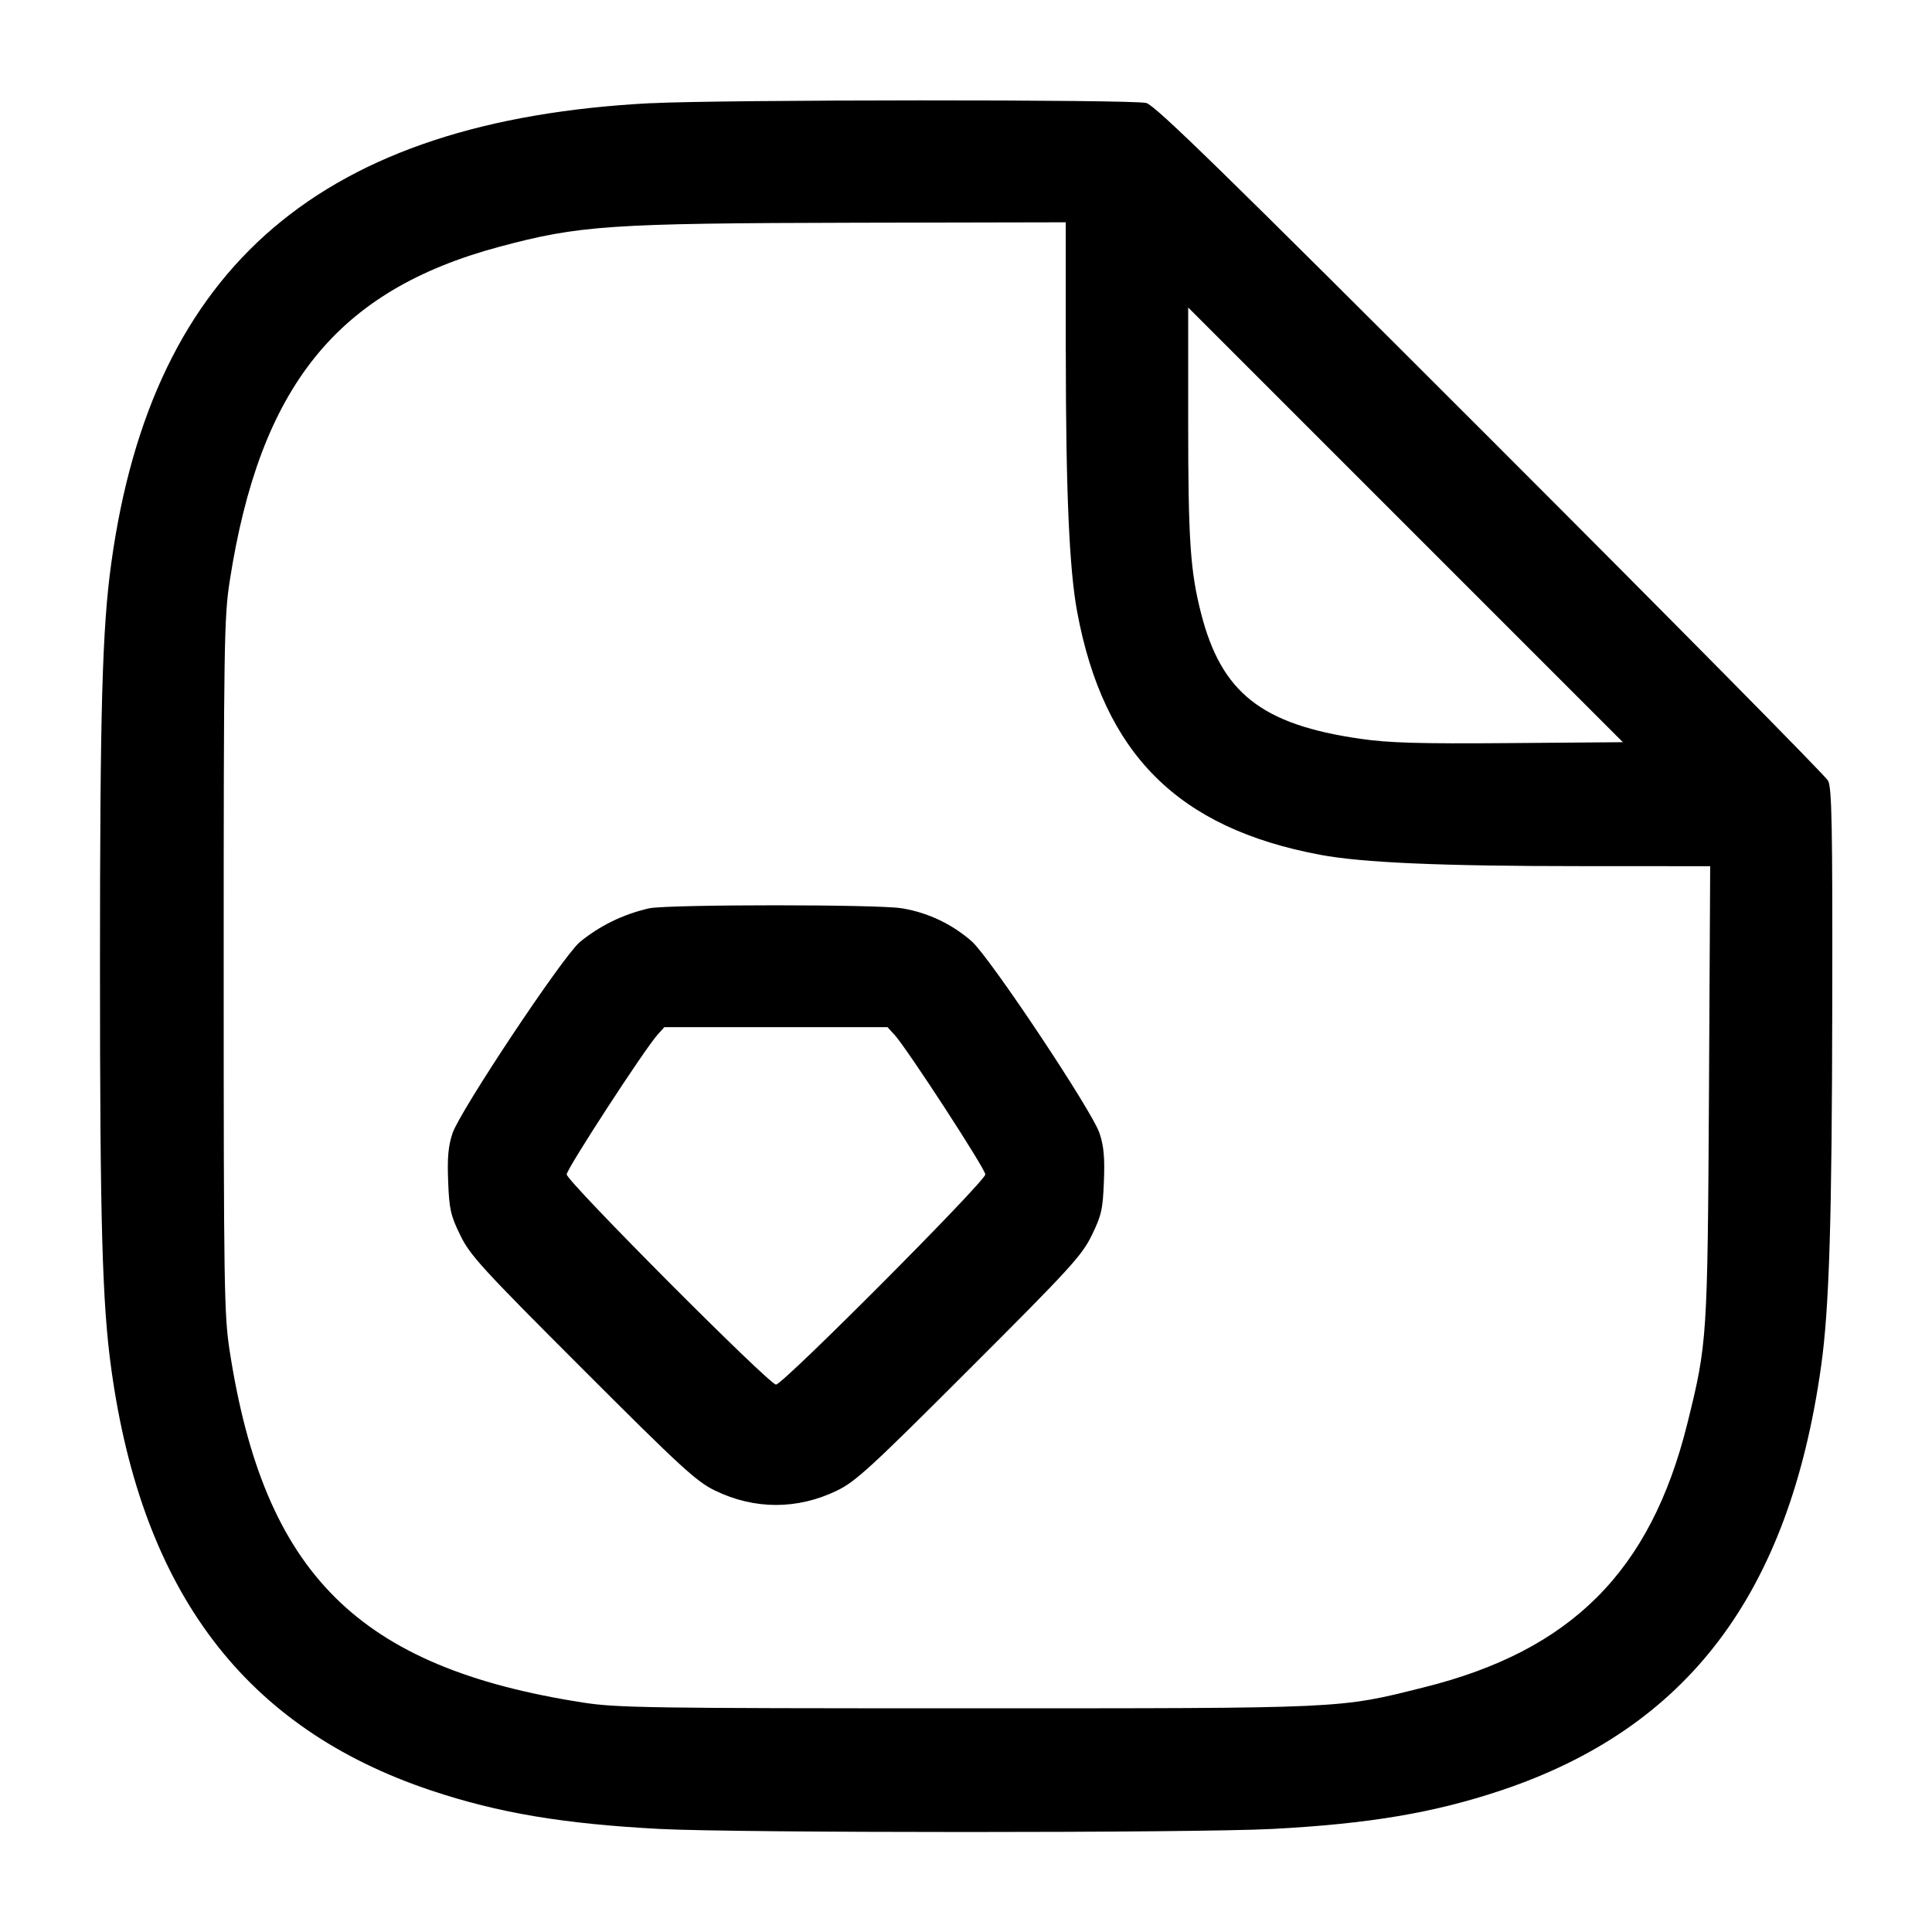
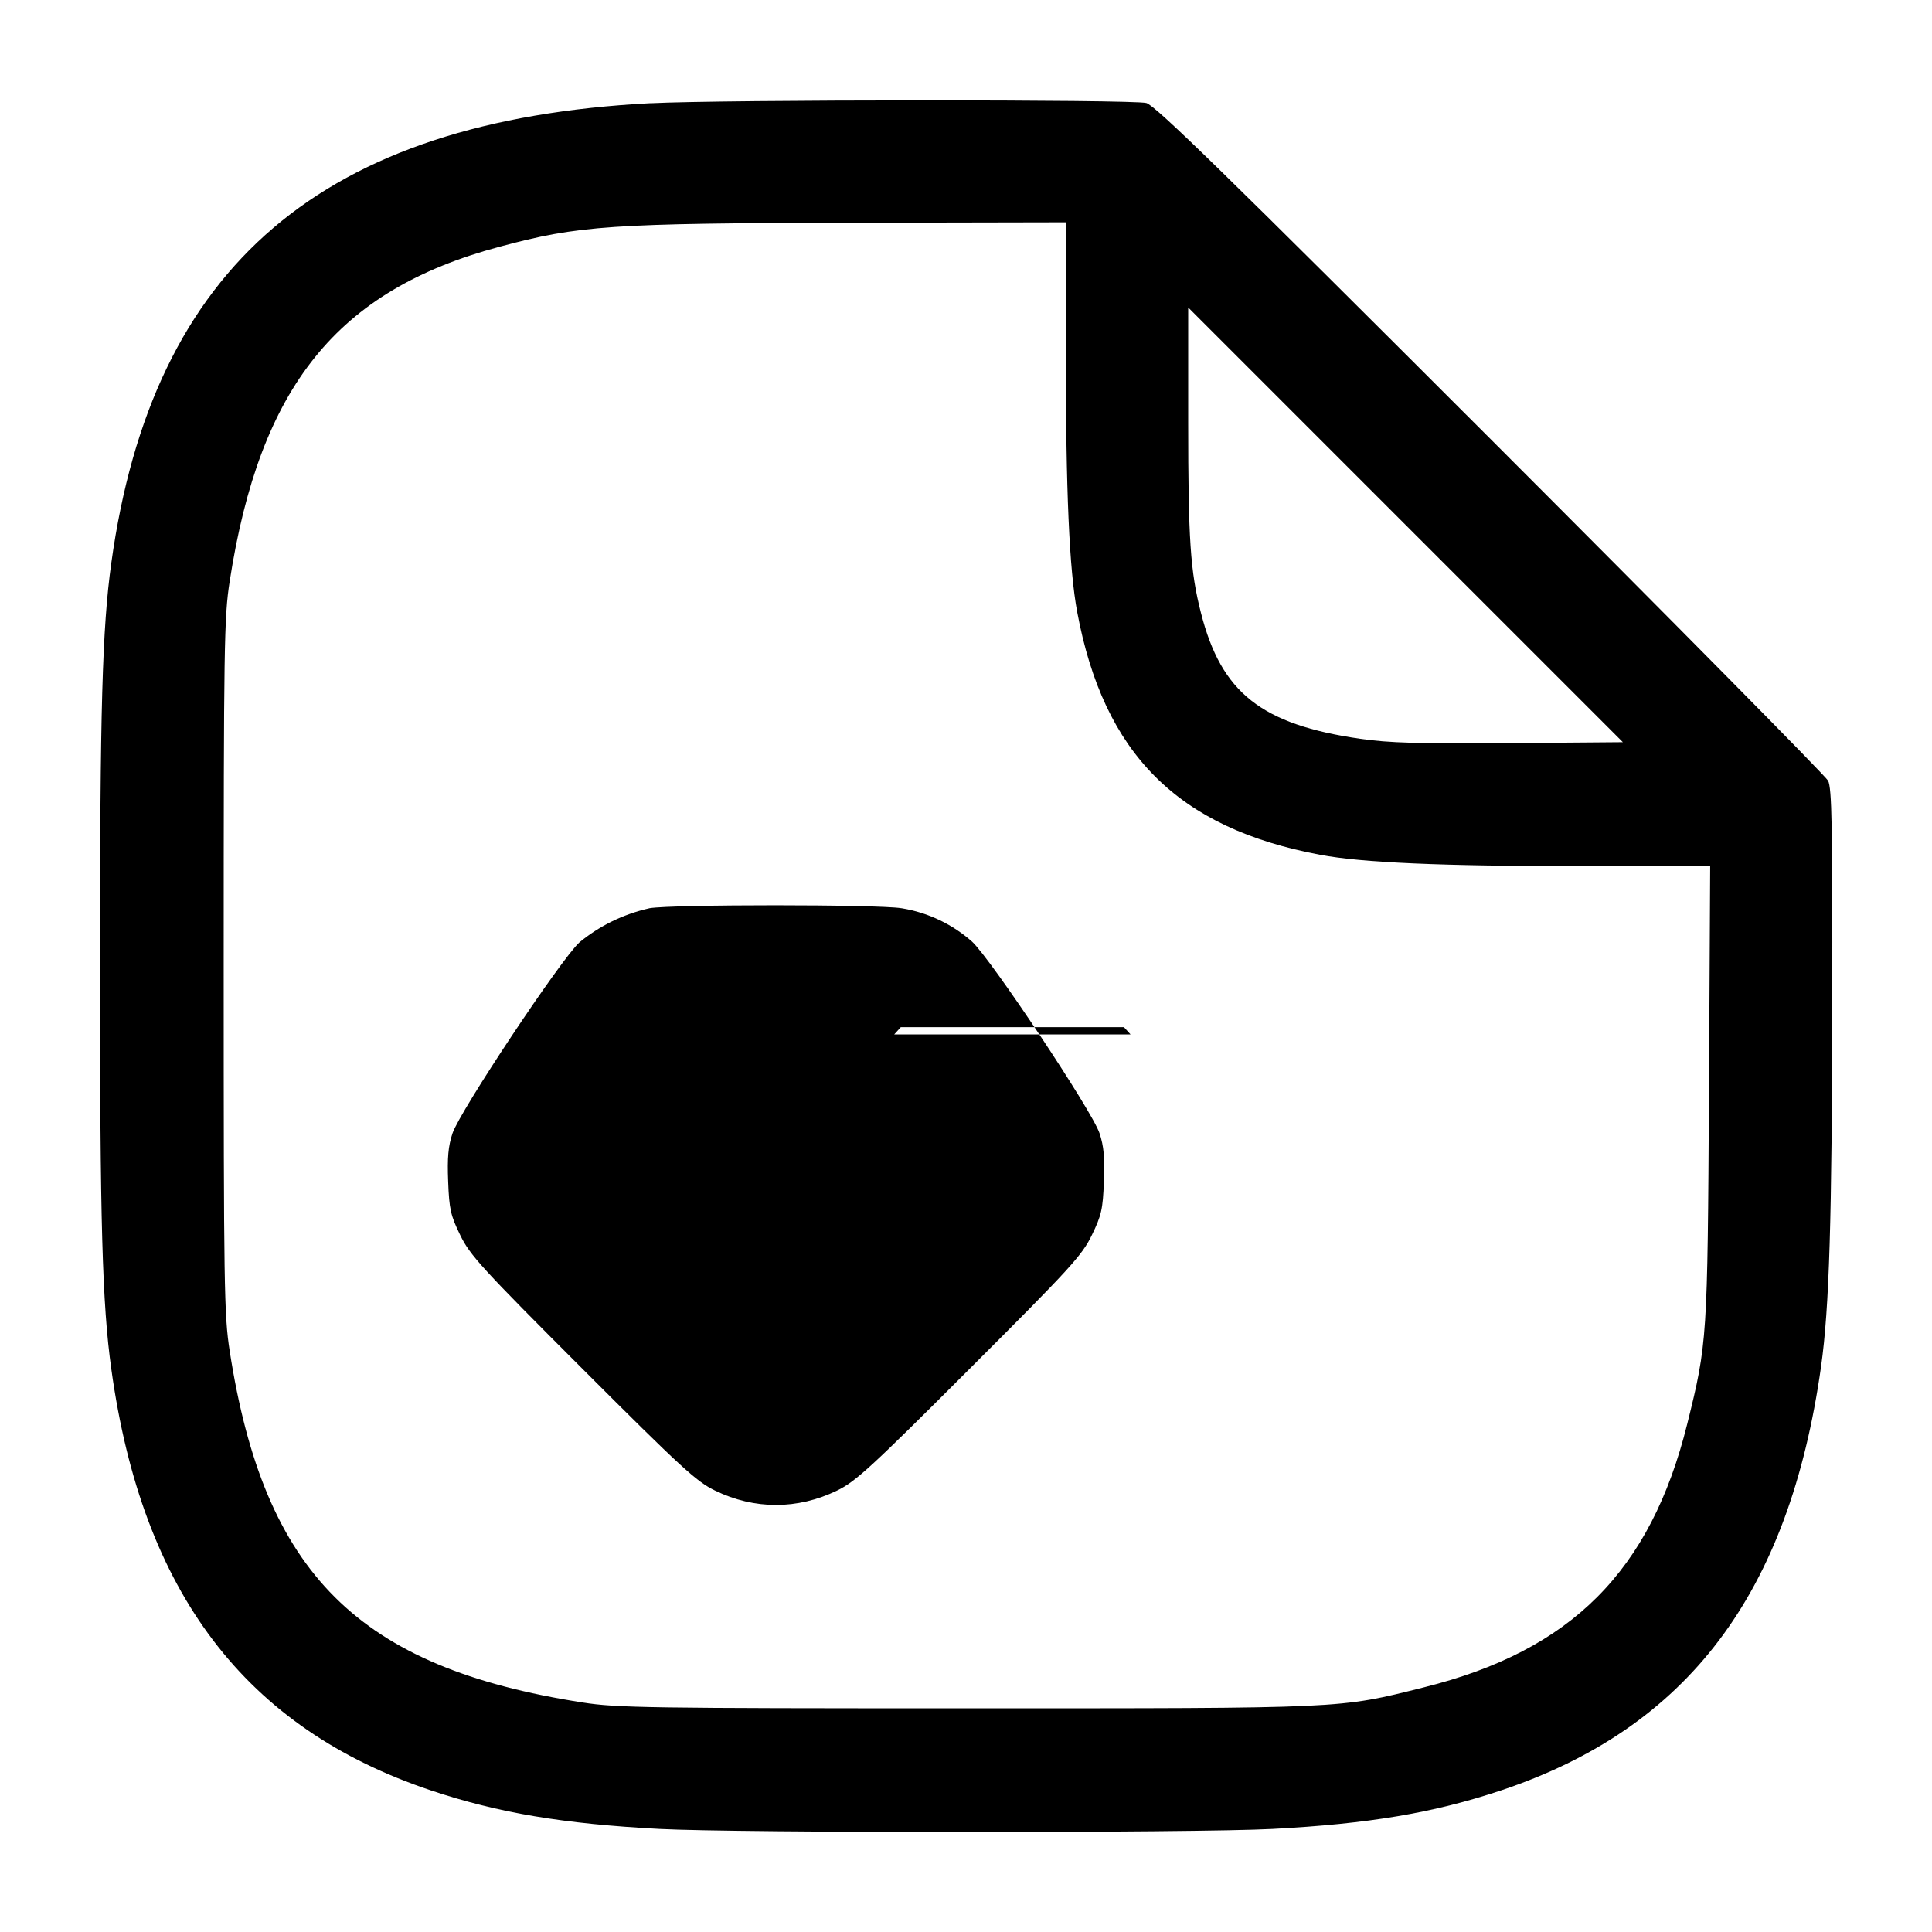
<svg xmlns="http://www.w3.org/2000/svg" version="1.1" width="32" height="32" viewBox="0 0 32 32">
  <title>document-sketch</title>
-   <path d="M10.773 1.709c-5.429 0.284-8.247 2.685-8.929 7.612-0.151 1.083-0.188 2.433-0.188 6.679s0.037 5.596 0.188 6.679c0.512 3.7 2.22 5.948 5.297 6.977 1.113 0.372 2.189 0.553 3.783 0.637 1.292 0.068 8.86 0.068 10.152 0 1.593-0.084 2.669-0.265 3.783-0.637 3.096-1.035 4.775-3.26 5.304-7.025 0.136-0.969 0.18-2.42 0.185-6.041 0.005-2.917-0.007-3.54-0.069-3.659-0.040-0.077-2.556-2.624-5.589-5.657-4.387-4.387-5.553-5.527-5.703-5.568-0.219-0.060-7.032-0.057-8.213 0.004zM17.653 5.827c0.001 2.321 0.057 3.603 0.189 4.311 0.439 2.351 1.667 3.579 4.024 4.020 0.695 0.131 2.007 0.188 4.337 0.188l2.123 0.001-0.020 3.747c-0.024 4.092-0.028 4.152-0.36 5.491-0.608 2.441-1.92 3.755-4.363 4.363-1.421 0.355-1.257 0.347-7.584 0.347-5.248 0-5.785-0.008-6.347-0.096-3.72-0.58-5.276-2.129-5.848-5.824-0.092-0.593-0.099-1.055-0.099-6.373s0.007-5.78 0.099-6.373c0.5-3.231 1.779-4.819 4.461-5.54 1.332-0.357 1.821-0.391 5.907-0.4l3.48-0.007v2.147zM25 12.308c-1.5 0.012-1.999-0.003-2.467-0.071-1.639-0.236-2.304-0.761-2.641-2.084-0.177-0.691-0.212-1.213-0.212-3.165v-1.895l7.2 7.2-1.88 0.015zM10.759 15.043c-0.447 0.101-0.838 0.298-1.166 0.569l0.005-0.004c-0.304 0.273-1.981 2.796-2.103 3.163-0.071 0.213-0.088 0.404-0.072 0.799 0.017 0.457 0.041 0.563 0.2 0.888 0.161 0.333 0.359 0.549 2.025 2.215 1.631 1.631 1.887 1.867 2.196 2.016 0.653 0.317 1.365 0.317 2.019 0 0.309-0.149 0.565-0.385 2.196-2.016 1.667-1.665 1.864-1.881 2.025-2.215 0.159-0.325 0.183-0.431 0.2-0.888 0.016-0.395-0.001-0.585-0.072-0.799-0.121-0.368-1.799-2.887-2.112-3.175-0.318-0.281-0.717-0.478-1.157-0.551l-0.014-0.002c-0.397-0.064-3.789-0.065-4.171 0zM14.811 17.133c0.212 0.233 1.509 2.227 1.509 2.319 0 0.115-3.352 3.481-3.467 3.481-0.113 0-3.467-3.367-3.467-3.481 0-0.092 1.296-2.084 1.509-2.319l0.109-0.12h3.696l0.109 0.12z" />
+   <path d="M10.773 1.709c-5.429 0.284-8.247 2.685-8.929 7.612-0.151 1.083-0.188 2.433-0.188 6.679s0.037 5.596 0.188 6.679c0.512 3.7 2.22 5.948 5.297 6.977 1.113 0.372 2.189 0.553 3.783 0.637 1.292 0.068 8.86 0.068 10.152 0 1.593-0.084 2.669-0.265 3.783-0.637 3.096-1.035 4.775-3.26 5.304-7.025 0.136-0.969 0.18-2.42 0.185-6.041 0.005-2.917-0.007-3.54-0.069-3.659-0.040-0.077-2.556-2.624-5.589-5.657-4.387-4.387-5.553-5.527-5.703-5.568-0.219-0.060-7.032-0.057-8.213 0.004zM17.653 5.827c0.001 2.321 0.057 3.603 0.189 4.311 0.439 2.351 1.667 3.579 4.024 4.020 0.695 0.131 2.007 0.188 4.337 0.188l2.123 0.001-0.020 3.747c-0.024 4.092-0.028 4.152-0.36 5.491-0.608 2.441-1.92 3.755-4.363 4.363-1.421 0.355-1.257 0.347-7.584 0.347-5.248 0-5.785-0.008-6.347-0.096-3.72-0.58-5.276-2.129-5.848-5.824-0.092-0.593-0.099-1.055-0.099-6.373s0.007-5.78 0.099-6.373c0.5-3.231 1.779-4.819 4.461-5.54 1.332-0.357 1.821-0.391 5.907-0.4l3.48-0.007v2.147zM25 12.308c-1.5 0.012-1.999-0.003-2.467-0.071-1.639-0.236-2.304-0.761-2.641-2.084-0.177-0.691-0.212-1.213-0.212-3.165v-1.895l7.2 7.2-1.88 0.015zM10.759 15.043c-0.447 0.101-0.838 0.298-1.166 0.569l0.005-0.004c-0.304 0.273-1.981 2.796-2.103 3.163-0.071 0.213-0.088 0.404-0.072 0.799 0.017 0.457 0.041 0.563 0.2 0.888 0.161 0.333 0.359 0.549 2.025 2.215 1.631 1.631 1.887 1.867 2.196 2.016 0.653 0.317 1.365 0.317 2.019 0 0.309-0.149 0.565-0.385 2.196-2.016 1.667-1.665 1.864-1.881 2.025-2.215 0.159-0.325 0.183-0.431 0.2-0.888 0.016-0.395-0.001-0.585-0.072-0.799-0.121-0.368-1.799-2.887-2.112-3.175-0.318-0.281-0.717-0.478-1.157-0.551l-0.014-0.002c-0.397-0.064-3.789-0.065-4.171 0zM14.811 17.133l0.109-0.12h3.696l0.109 0.12z" />
</svg>